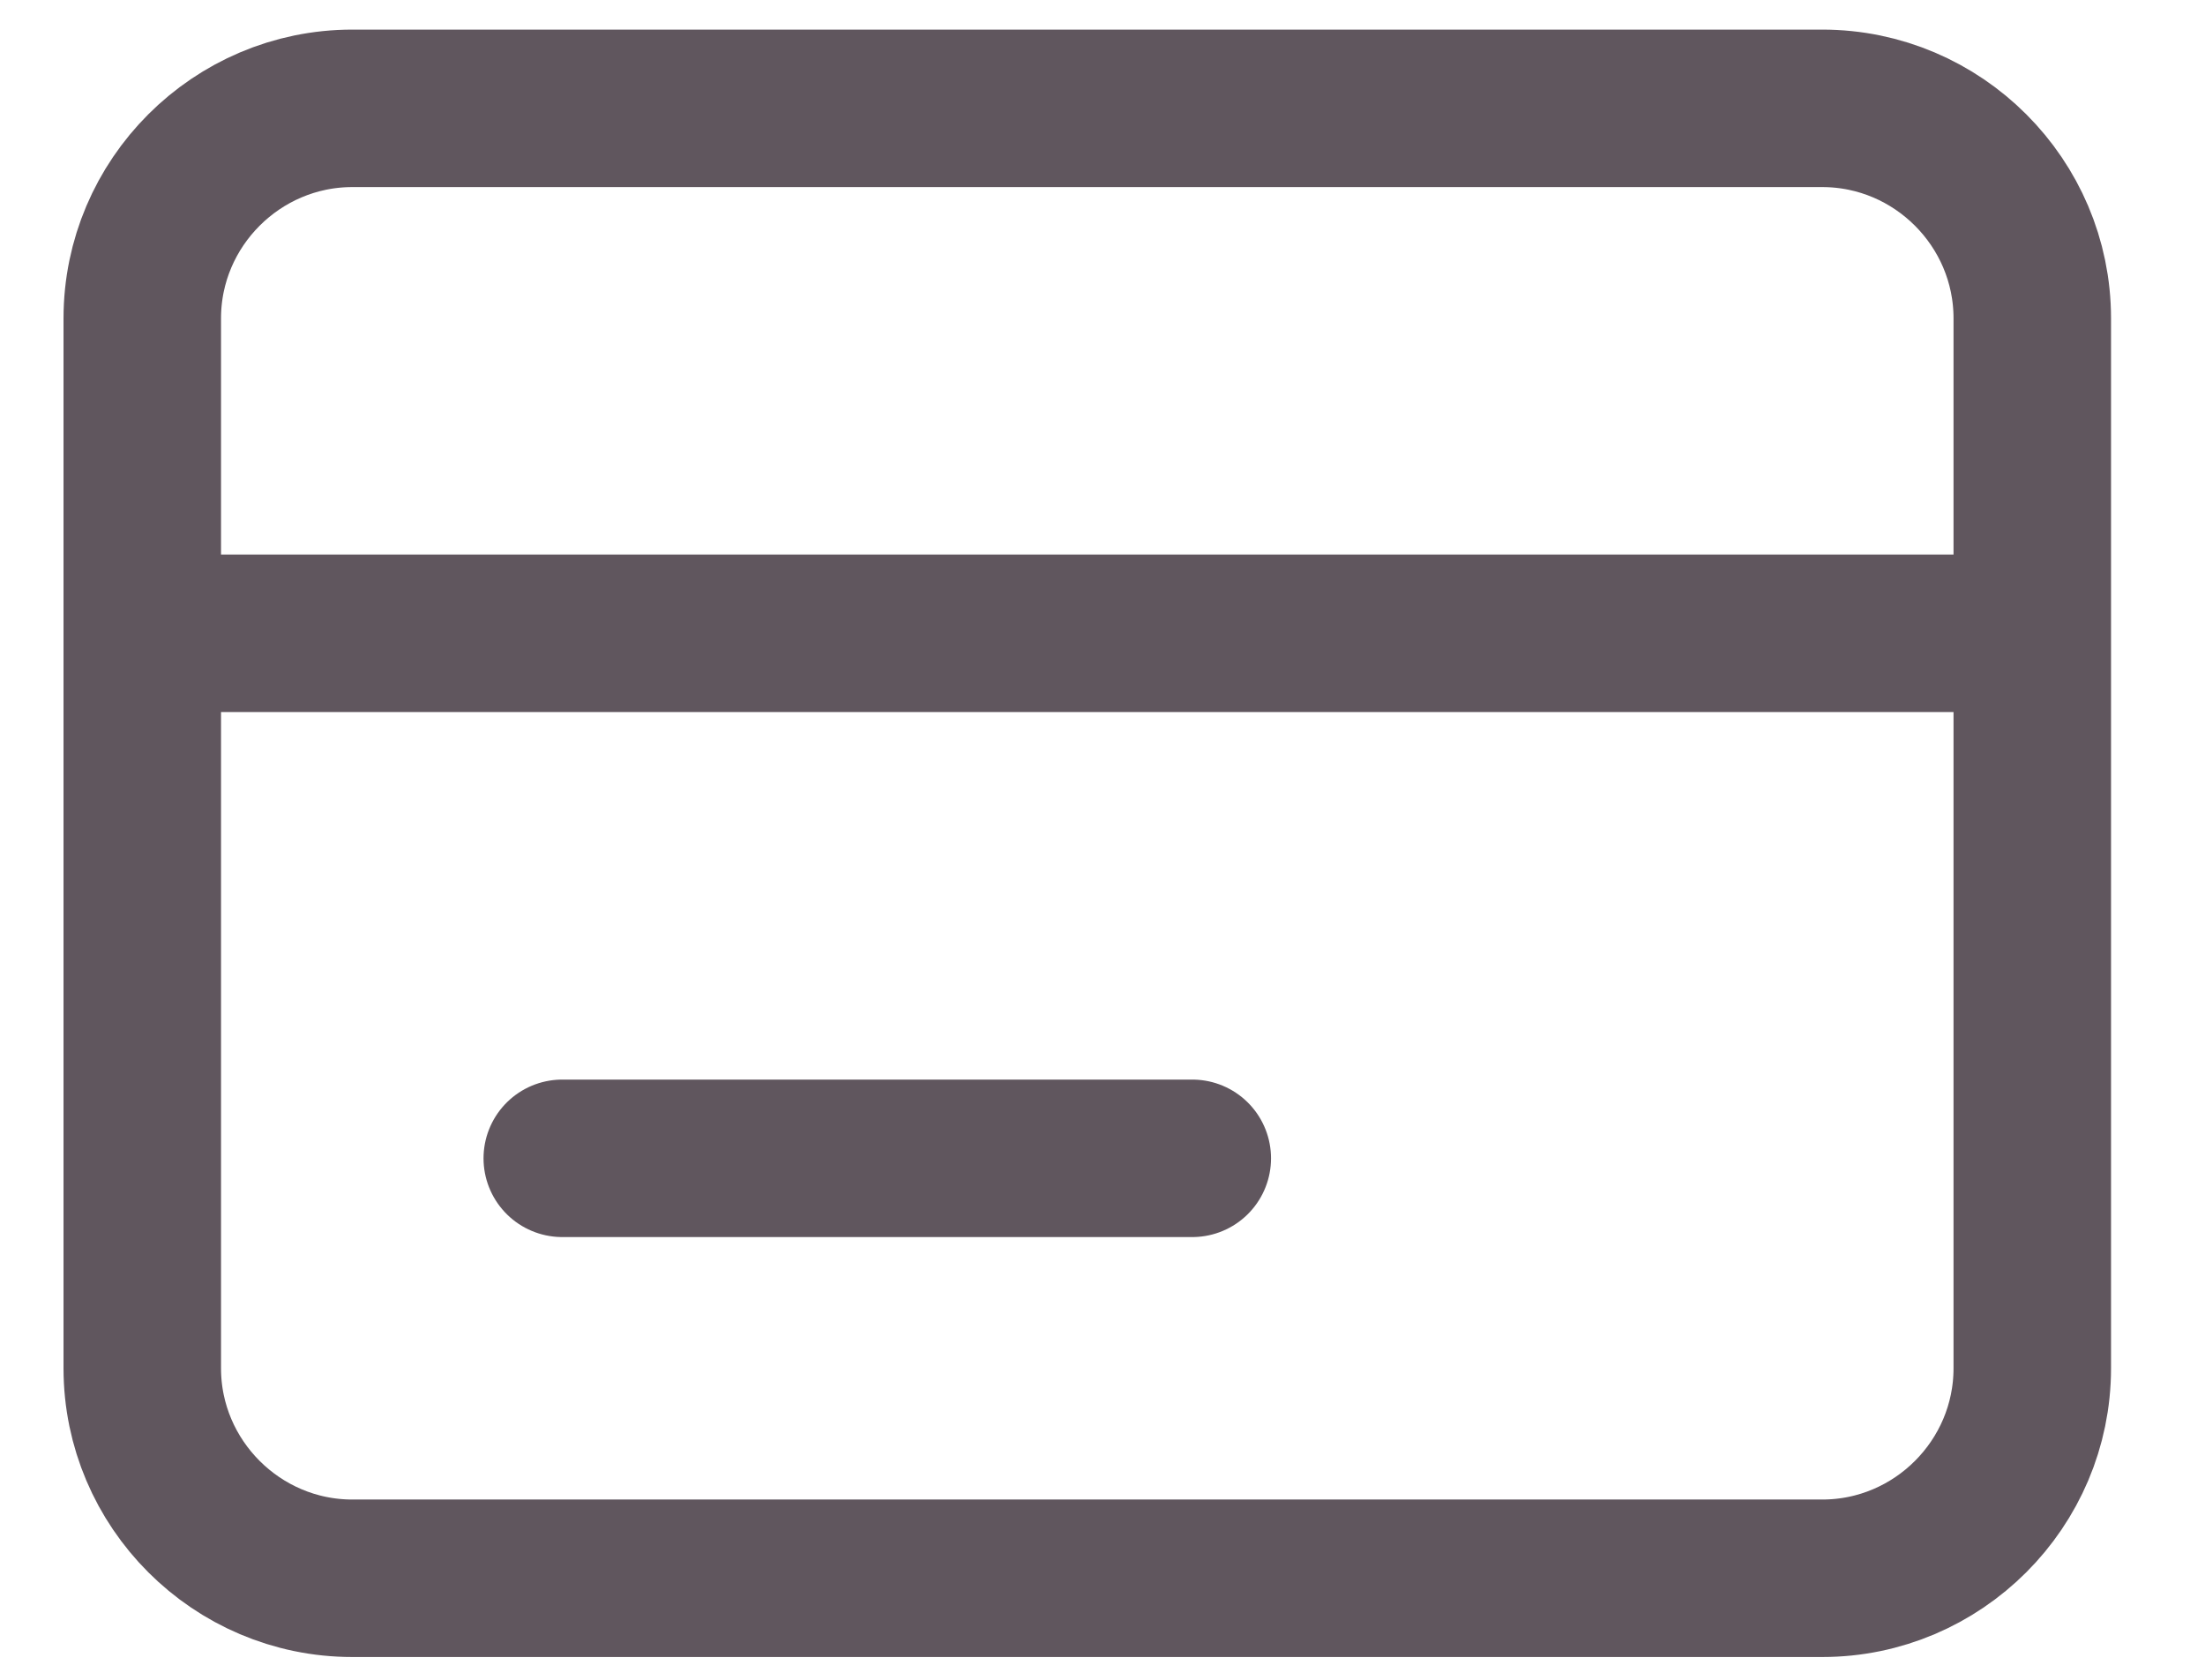
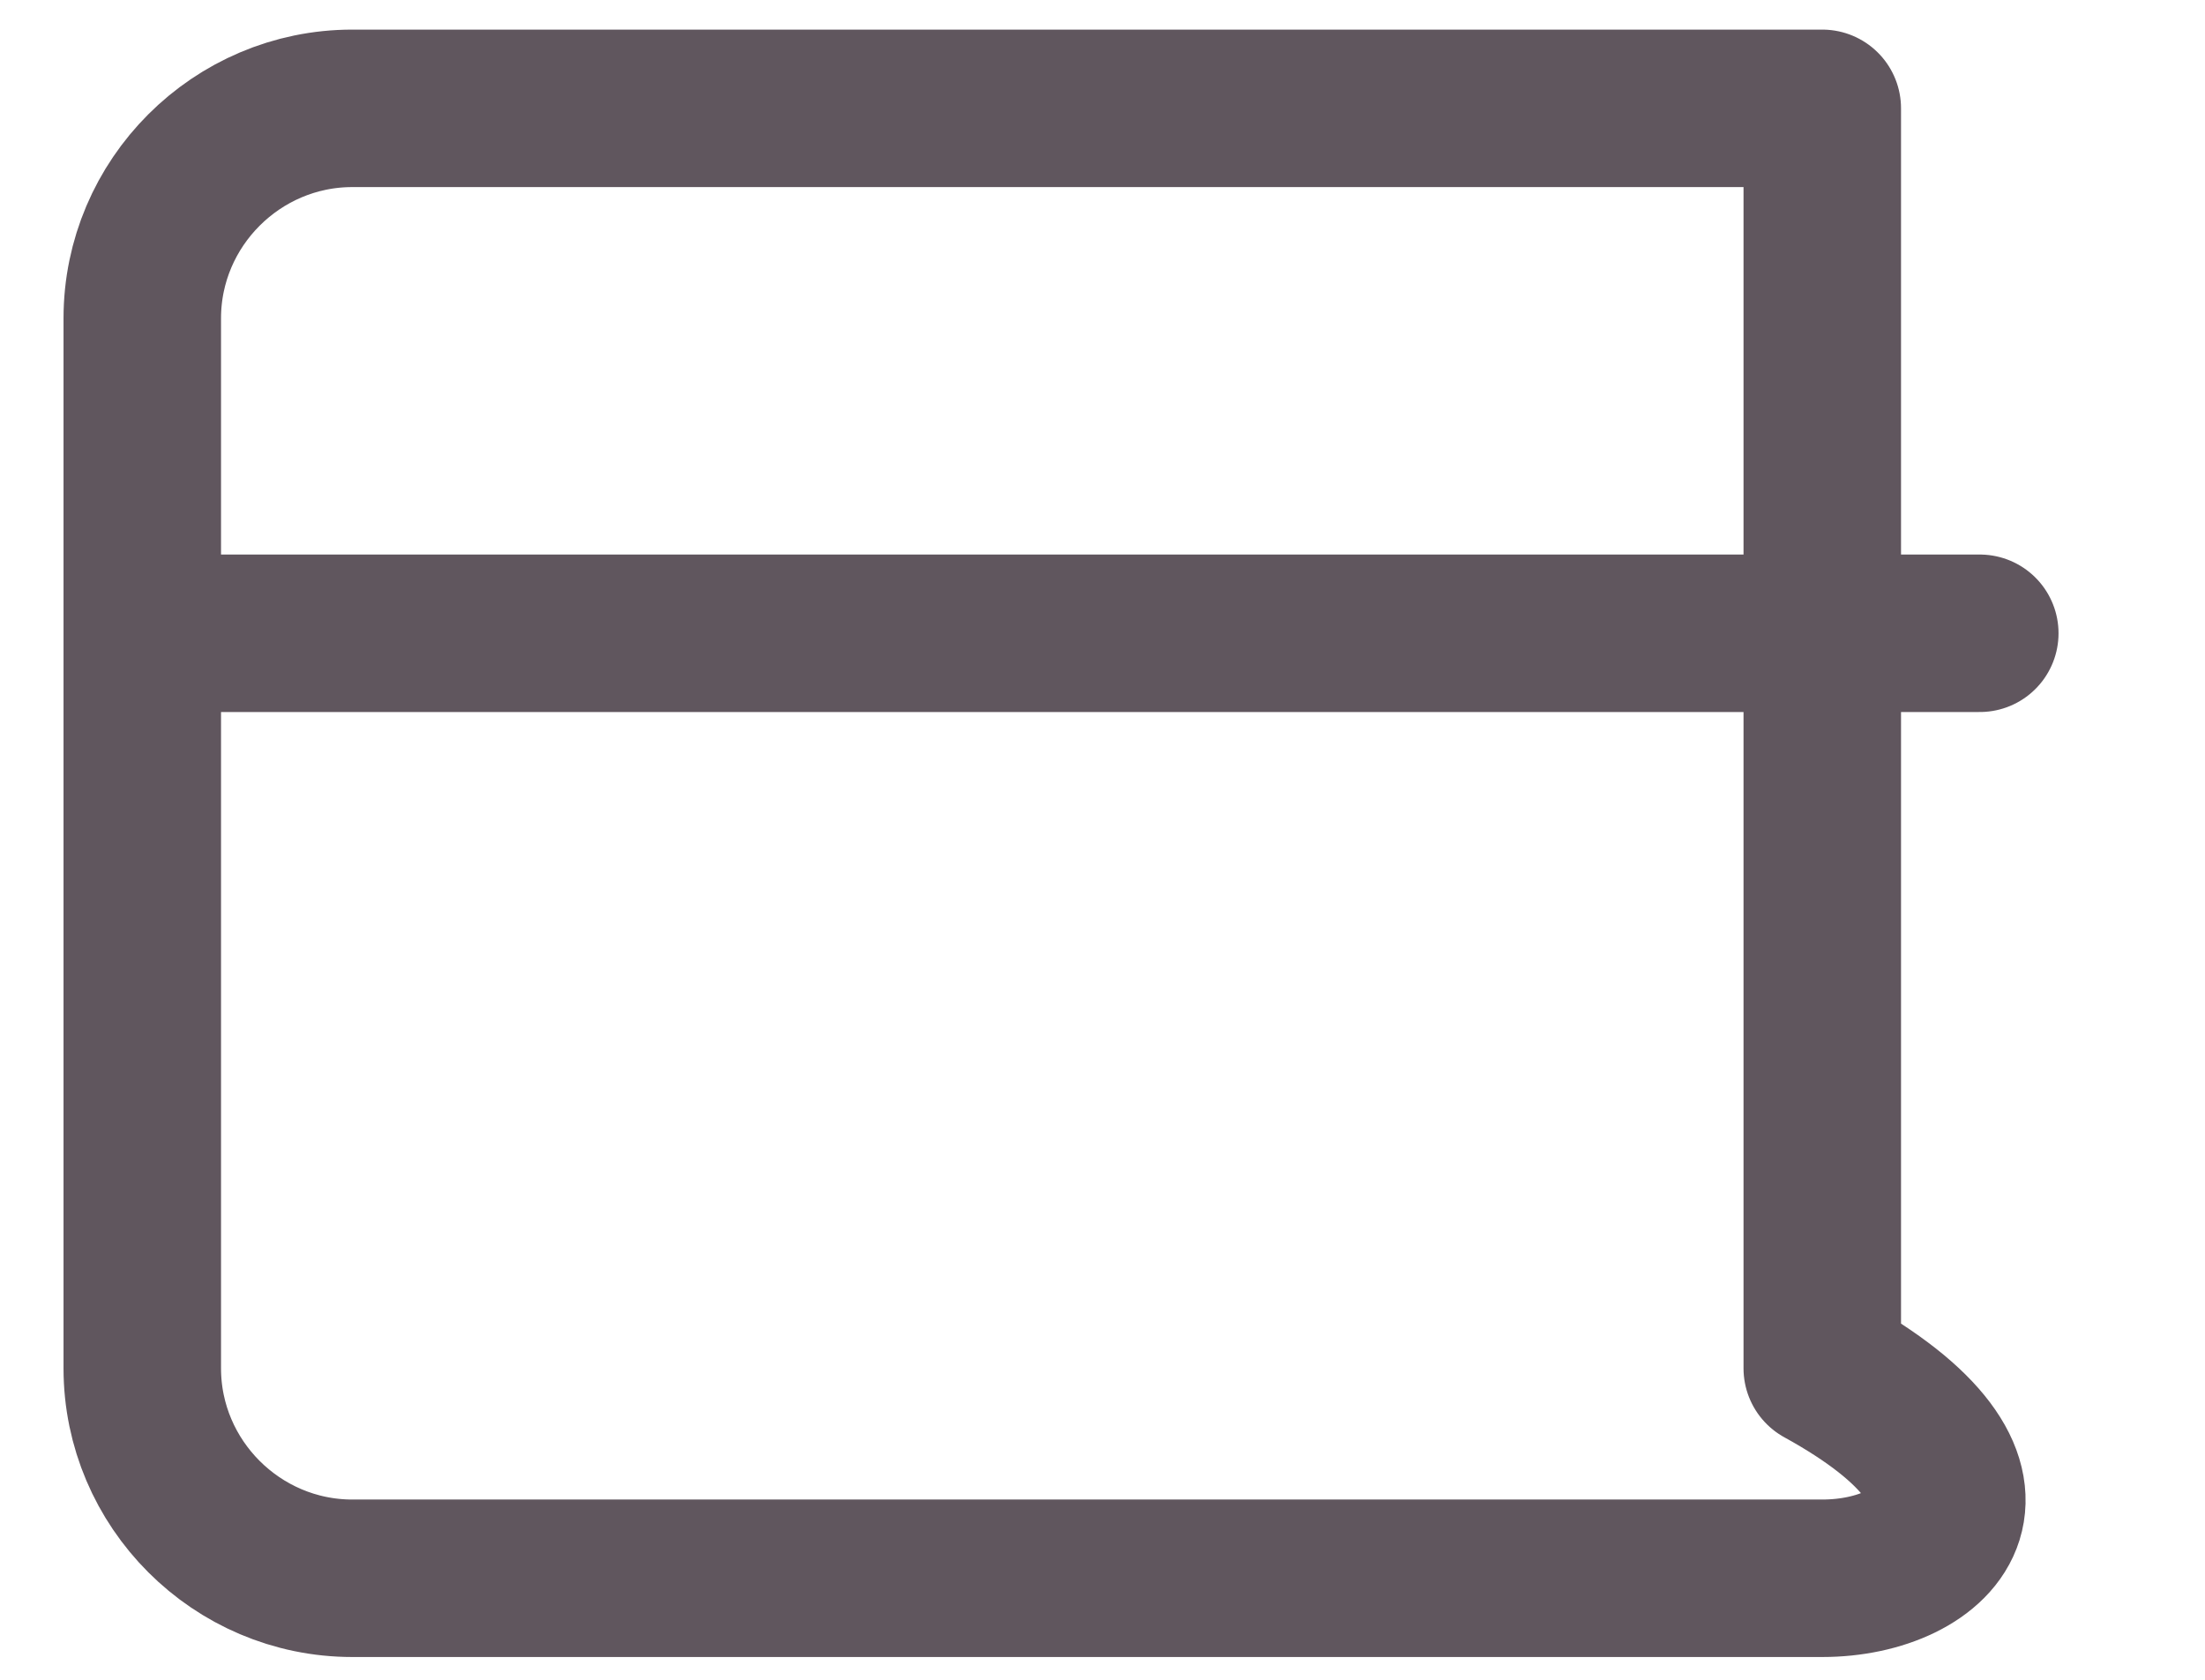
<svg xmlns="http://www.w3.org/2000/svg" width="21" height="16" viewBox="0 0 21 16" fill="none">
-   <path d="M17.355 15.033H3.355C2.255 15.033 1.355 14.133 1.355 13.033V3.032C1.355 1.932 2.255 1.032 3.355 1.032H17.355C18.456 1.032 19.355 1.932 19.355 3.032V13.033C19.355 14.133 18.456 15.033 17.355 15.033Z" stroke="#60565e" stroke-width="1.5" stroke-miterlimit="10" stroke-linecap="round" stroke-linejoin="round" />
+   <path d="M17.355 15.033H3.355C2.255 15.033 1.355 14.133 1.355 13.033V3.032C1.355 1.932 2.255 1.032 3.355 1.032H17.355V13.033C19.355 14.133 18.456 15.033 17.355 15.033Z" stroke="#60565e" stroke-width="1.5" stroke-miterlimit="10" stroke-linecap="round" stroke-linejoin="round" />
  <path d="M1.855 6.032H18.855" stroke="#60565e" stroke-width="1.5" stroke-miterlimit="10" stroke-linecap="round" stroke-linejoin="round" />
-   <path d="M5.355 11.033H11.355" stroke="#60565e" stroke-width="1.5" stroke-miterlimit="10" stroke-linecap="round" stroke-linejoin="round" />
</svg>